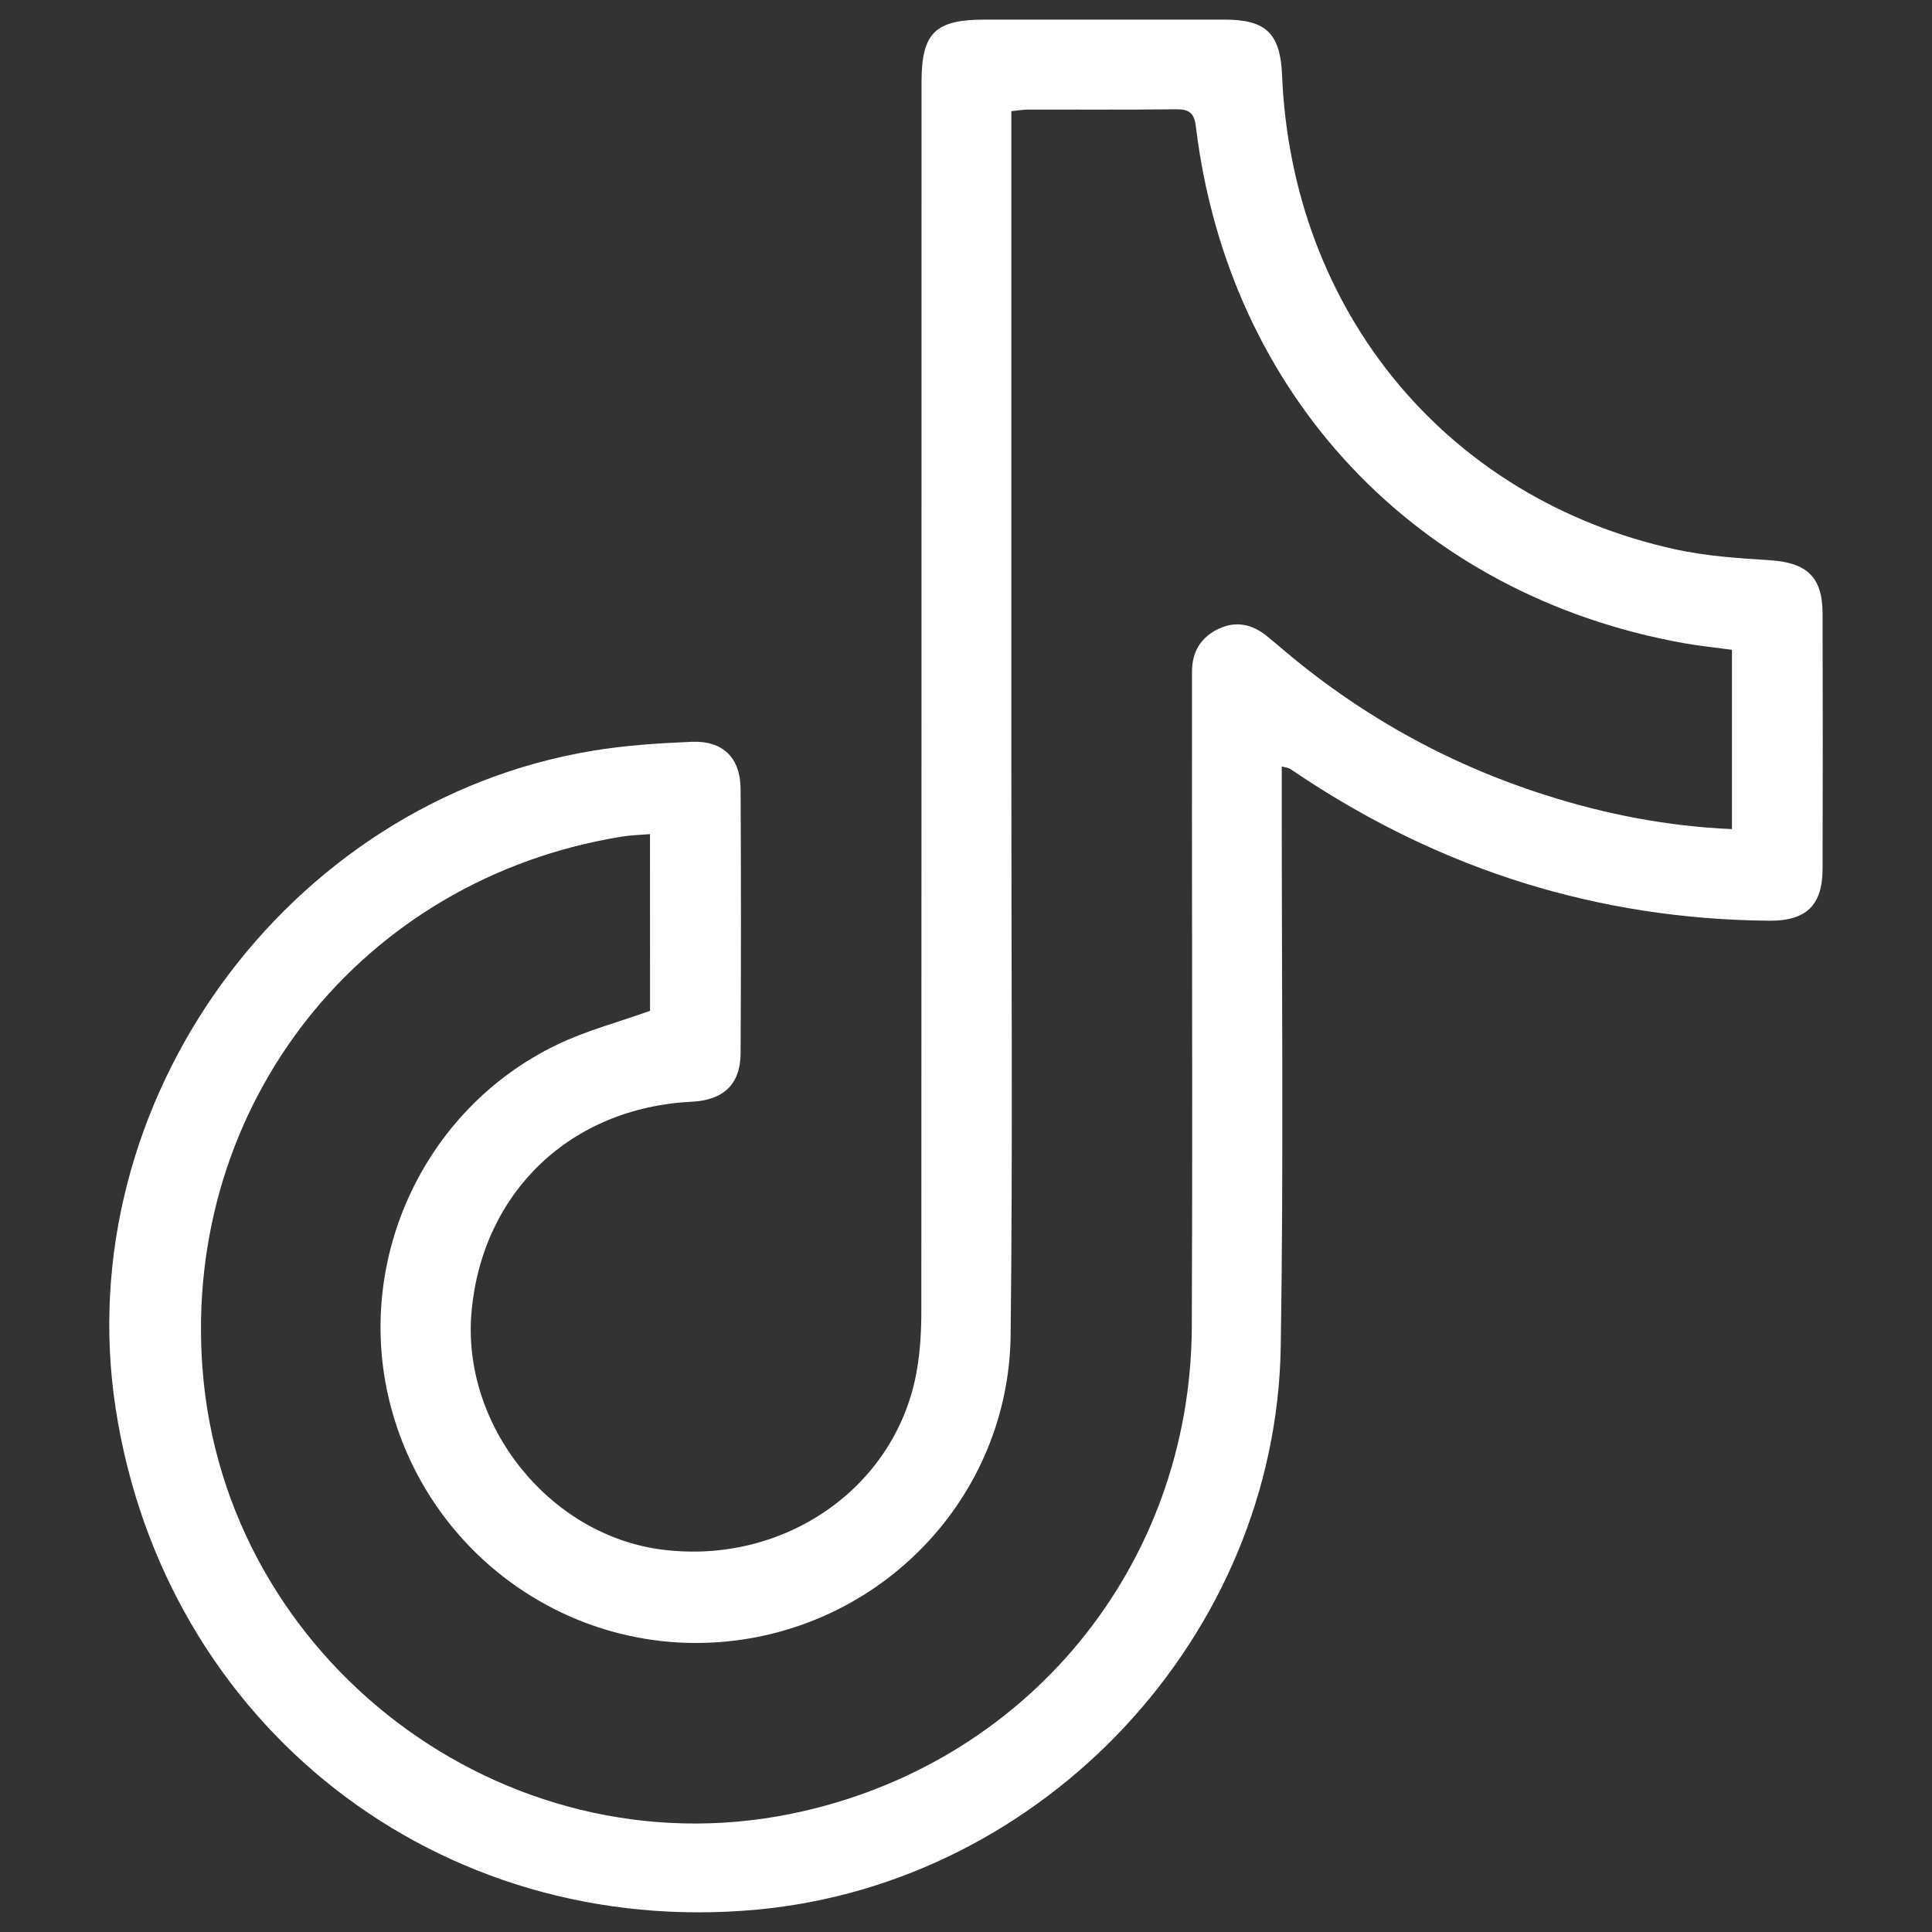
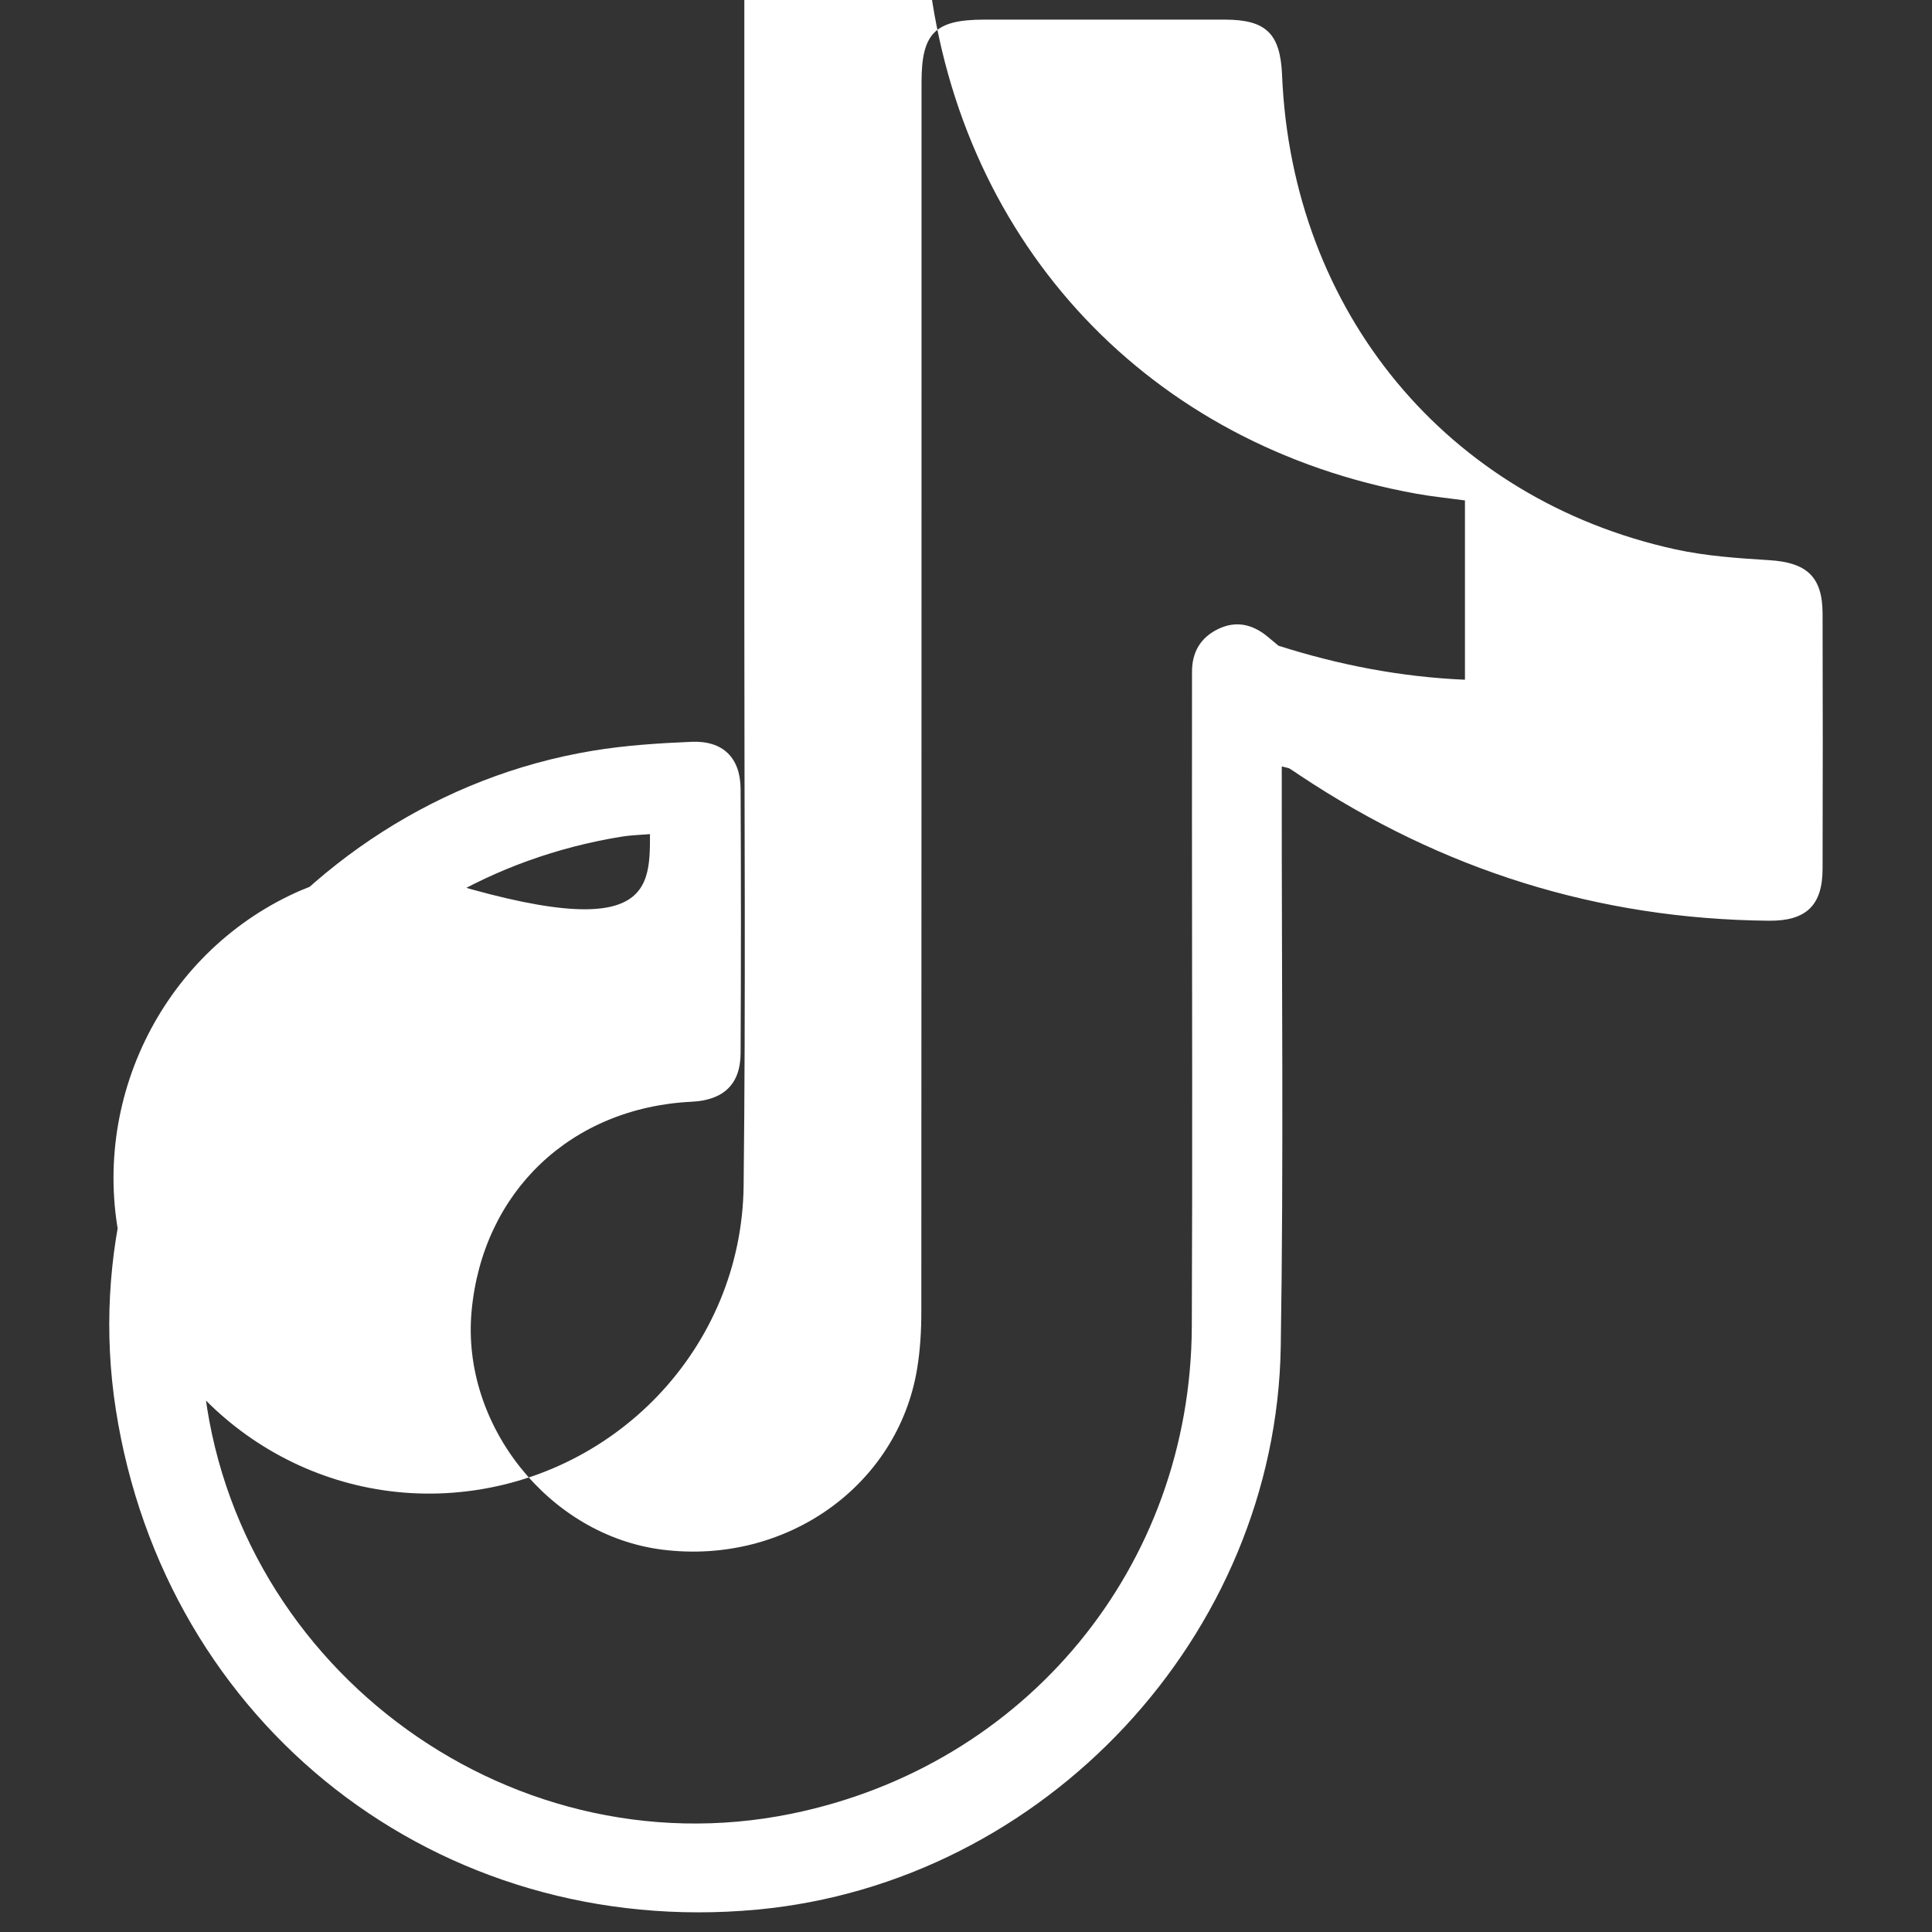
<svg xmlns="http://www.w3.org/2000/svg" version="1.1" id="Layer_1" x="0px" y="0px" viewBox="0 0 384 384" style="enable-background:new 0 0 384 384;" xml:space="preserve">
  <rect x="0" y="0" width="384" height="384" fill="#333333" stroke="none" />
  <style type="text/css">
	.st0{fill:#FFFFFF;}
</style>
  <g>
-     <path class="st0" d="M254.76,152.33c0,1.87,0,3.37,0,4.86c-0.03,36.81,0.39,73.63-0.2,110.44   c-0.91,57.48-46.95,106.61-104.09,111.92c-63.29,5.88-117.7-36.57-127.46-99.45c-9.45-60.91,33.88-120.81,94.83-130.89   c6.46-1.07,13.05-1.49,19.6-1.77c6.27-0.26,9.73,3.17,9.76,9.42c0.09,17.5,0.09,34.99,0,52.49c-0.03,6.17-3.4,9.32-9.74,9.63   c-23.98,1.18-41.53,17.88-43.73,41.62c-2.09,22.63,15.42,44.55,37.87,47.4c24.56,3.12,46.87-12.67,50.69-35.99   c0.61-3.71,0.83-7.51,0.83-11.27c0.05-81.47,0.03-162.93,0.04-244.4c0-9.77,2.67-12.43,12.46-12.44c15.95,0,31.91-0.01,47.86,0   c8.17,0.01,11,2.78,11.34,11.04c1.96,47,32.75,84.28,78.14,94.24c6.1,1.34,12.45,1.77,18.71,2.16c7.4,0.46,10.55,3.27,10.58,10.56   c0.05,16.94,0.05,33.87,0,50.81c-0.02,7.27-3.3,10.36-10.66,10.29c-33.94-0.31-64.95-10.09-93.17-28.85   c-0.7-0.46-1.38-0.95-2.1-1.39C256.09,152.63,255.79,152.61,254.76,152.33z M129.19,165.79c-2.02,0.17-3.82,0.2-5.57,0.49   c-51.79,8.37-87.24,53.25-83.39,105.54c4.28,58.12,59.92,100.3,116.99,88.69c46.73-9.5,79.45-49.17,79.66-96.83   c0.15-33.74,0.03-67.47,0.03-101.21c0-9.66,0-19.32,0.01-28.98c0-3.86,1.69-6.76,5.16-8.45c3.52-1.72,6.8-1,9.77,1.42   c0.76,0.62,1.51,1.24,2.26,1.88c15.68,13.49,33.37,23.42,53.07,29.69c11.99,3.82,24.25,6.21,37.06,6.76c0-12.03,0-23.73,0-35.64   c-3.31-0.45-6.5-0.76-9.64-1.33c-52.95-9.52-90.46-49.25-96.92-102.73c-0.33-2.75-1.45-3.4-4.01-3.37   c-9.8,0.12-19.59,0.04-29.39,0.06c-0.94,0-1.88,0.18-3.27,0.32c0,1.86,0,3.5,0,5.14c0,41.72,0.01,83.43,0,125.15   c-0.01,37.66,0.29,75.32-0.14,112.97c-0.37,32.3-25.76,58.62-57.87,61.02c-29.96,2.24-57.35-17.28-65.24-46.49   c-7.73-28.63,6.1-59.3,32.89-72.22c5.84-2.82,12.23-4.5,18.55-6.76C129.19,189.54,129.19,177.83,129.19,165.79z" />
+     <path class="st0" d="M254.76,152.33c0,1.87,0,3.37,0,4.86c-0.03,36.81,0.39,73.63-0.2,110.44   c-0.91,57.48-46.95,106.61-104.09,111.92c-63.29,5.88-117.7-36.57-127.46-99.45c-9.45-60.91,33.88-120.81,94.83-130.89   c6.46-1.07,13.05-1.49,19.6-1.77c6.27-0.26,9.73,3.17,9.76,9.42c0.09,17.5,0.09,34.99,0,52.49c-0.03,6.17-3.4,9.32-9.74,9.63   c-23.98,1.18-41.53,17.88-43.73,41.62c-2.09,22.63,15.42,44.55,37.87,47.4c24.56,3.12,46.87-12.67,50.69-35.99   c0.61-3.71,0.83-7.51,0.83-11.27c0.05-81.47,0.03-162.93,0.04-244.4c0-9.77,2.67-12.43,12.46-12.44c15.95,0,31.91-0.01,47.86,0   c8.17,0.01,11,2.78,11.34,11.04c1.96,47,32.75,84.28,78.14,94.24c6.1,1.34,12.45,1.77,18.71,2.16c7.4,0.46,10.55,3.27,10.58,10.56   c0.05,16.94,0.05,33.87,0,50.81c-0.02,7.27-3.3,10.36-10.66,10.29c-33.94-0.31-64.95-10.09-93.17-28.85   c-0.7-0.46-1.38-0.95-2.1-1.39C256.09,152.63,255.79,152.61,254.76,152.33z M129.19,165.79c-2.02,0.17-3.82,0.2-5.57,0.49   c-51.79,8.37-87.24,53.25-83.39,105.54c4.28,58.12,59.92,100.3,116.99,88.69c46.73-9.5,79.45-49.17,79.66-96.83   c0.15-33.74,0.03-67.47,0.03-101.21c0-9.66,0-19.32,0.01-28.98c0-3.86,1.69-6.76,5.16-8.45c3.52-1.72,6.8-1,9.77,1.42   c0.76,0.62,1.51,1.24,2.26,1.88c11.99,3.82,24.25,6.21,37.06,6.76c0-12.03,0-23.73,0-35.64   c-3.31-0.45-6.5-0.76-9.64-1.33c-52.95-9.52-90.46-49.25-96.92-102.73c-0.33-2.75-1.45-3.4-4.01-3.37   c-9.8,0.12-19.59,0.04-29.39,0.06c-0.94,0-1.88,0.18-3.27,0.32c0,1.86,0,3.5,0,5.14c0,41.72,0.01,83.43,0,125.15   c-0.01,37.66,0.29,75.32-0.14,112.97c-0.37,32.3-25.76,58.62-57.87,61.02c-29.96,2.24-57.35-17.28-65.24-46.49   c-7.73-28.63,6.1-59.3,32.89-72.22c5.84-2.82,12.23-4.5,18.55-6.76C129.19,189.54,129.19,177.83,129.19,165.79z" />
  </g>
</svg>